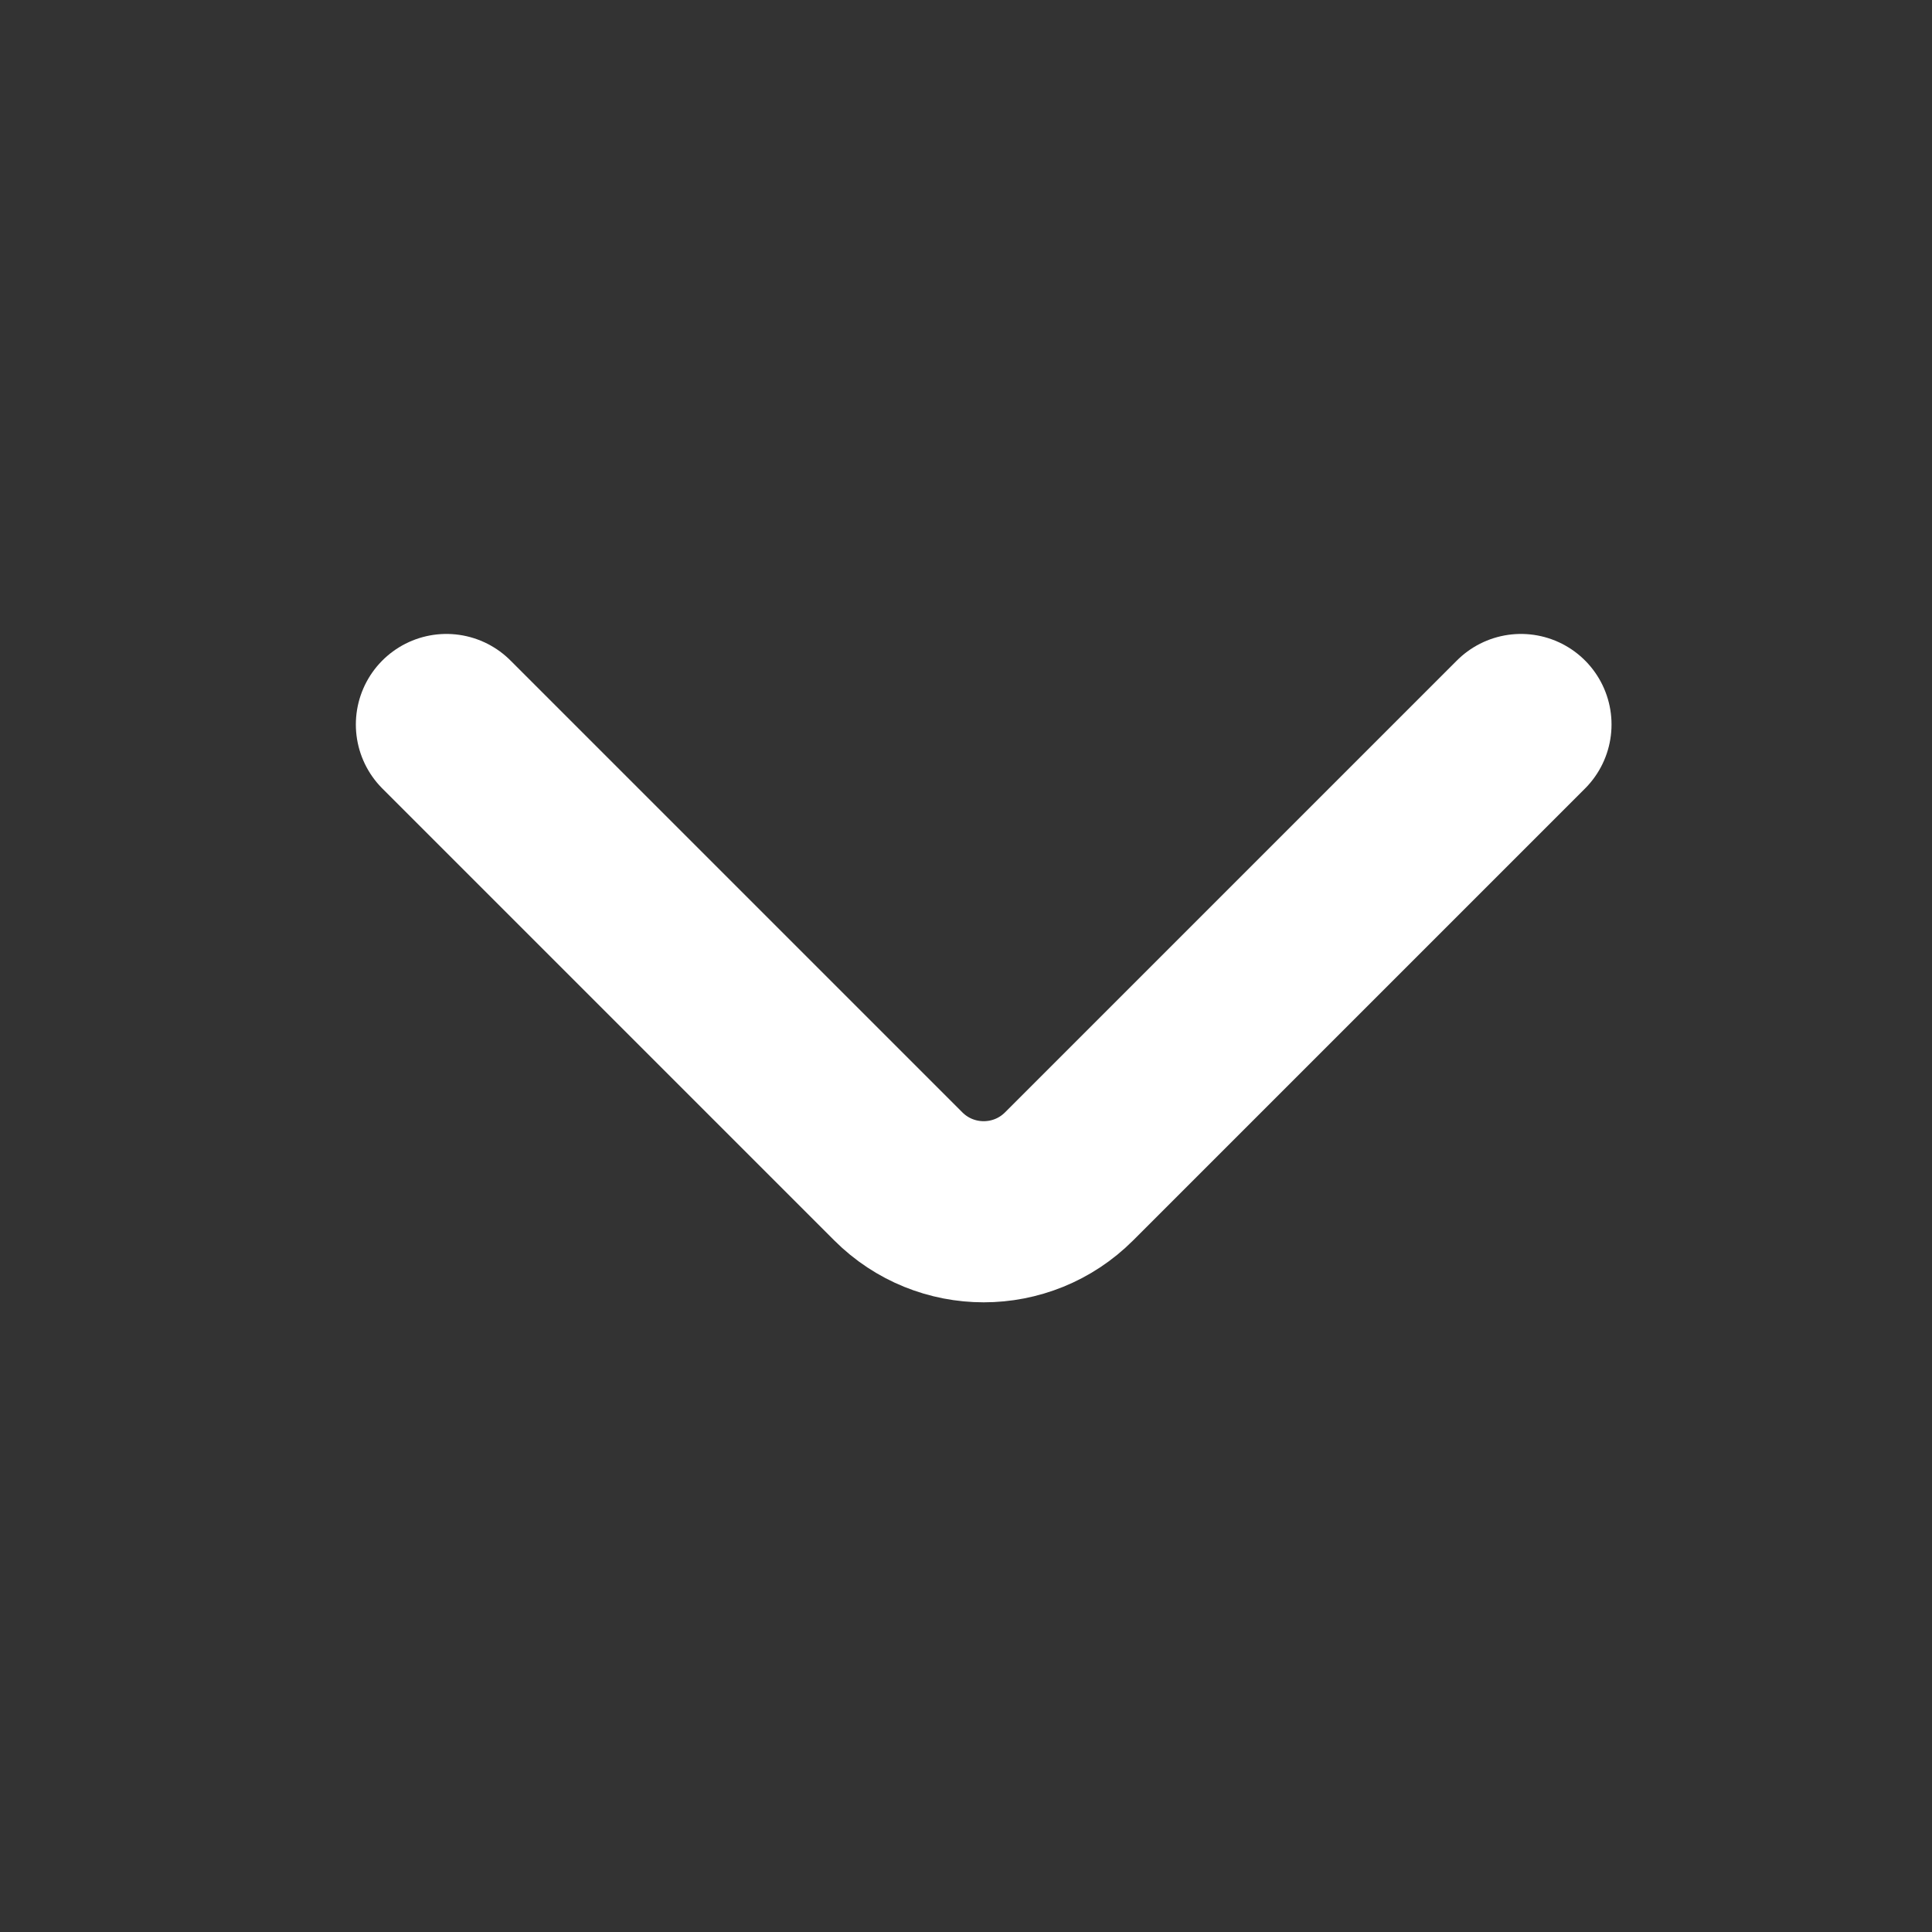
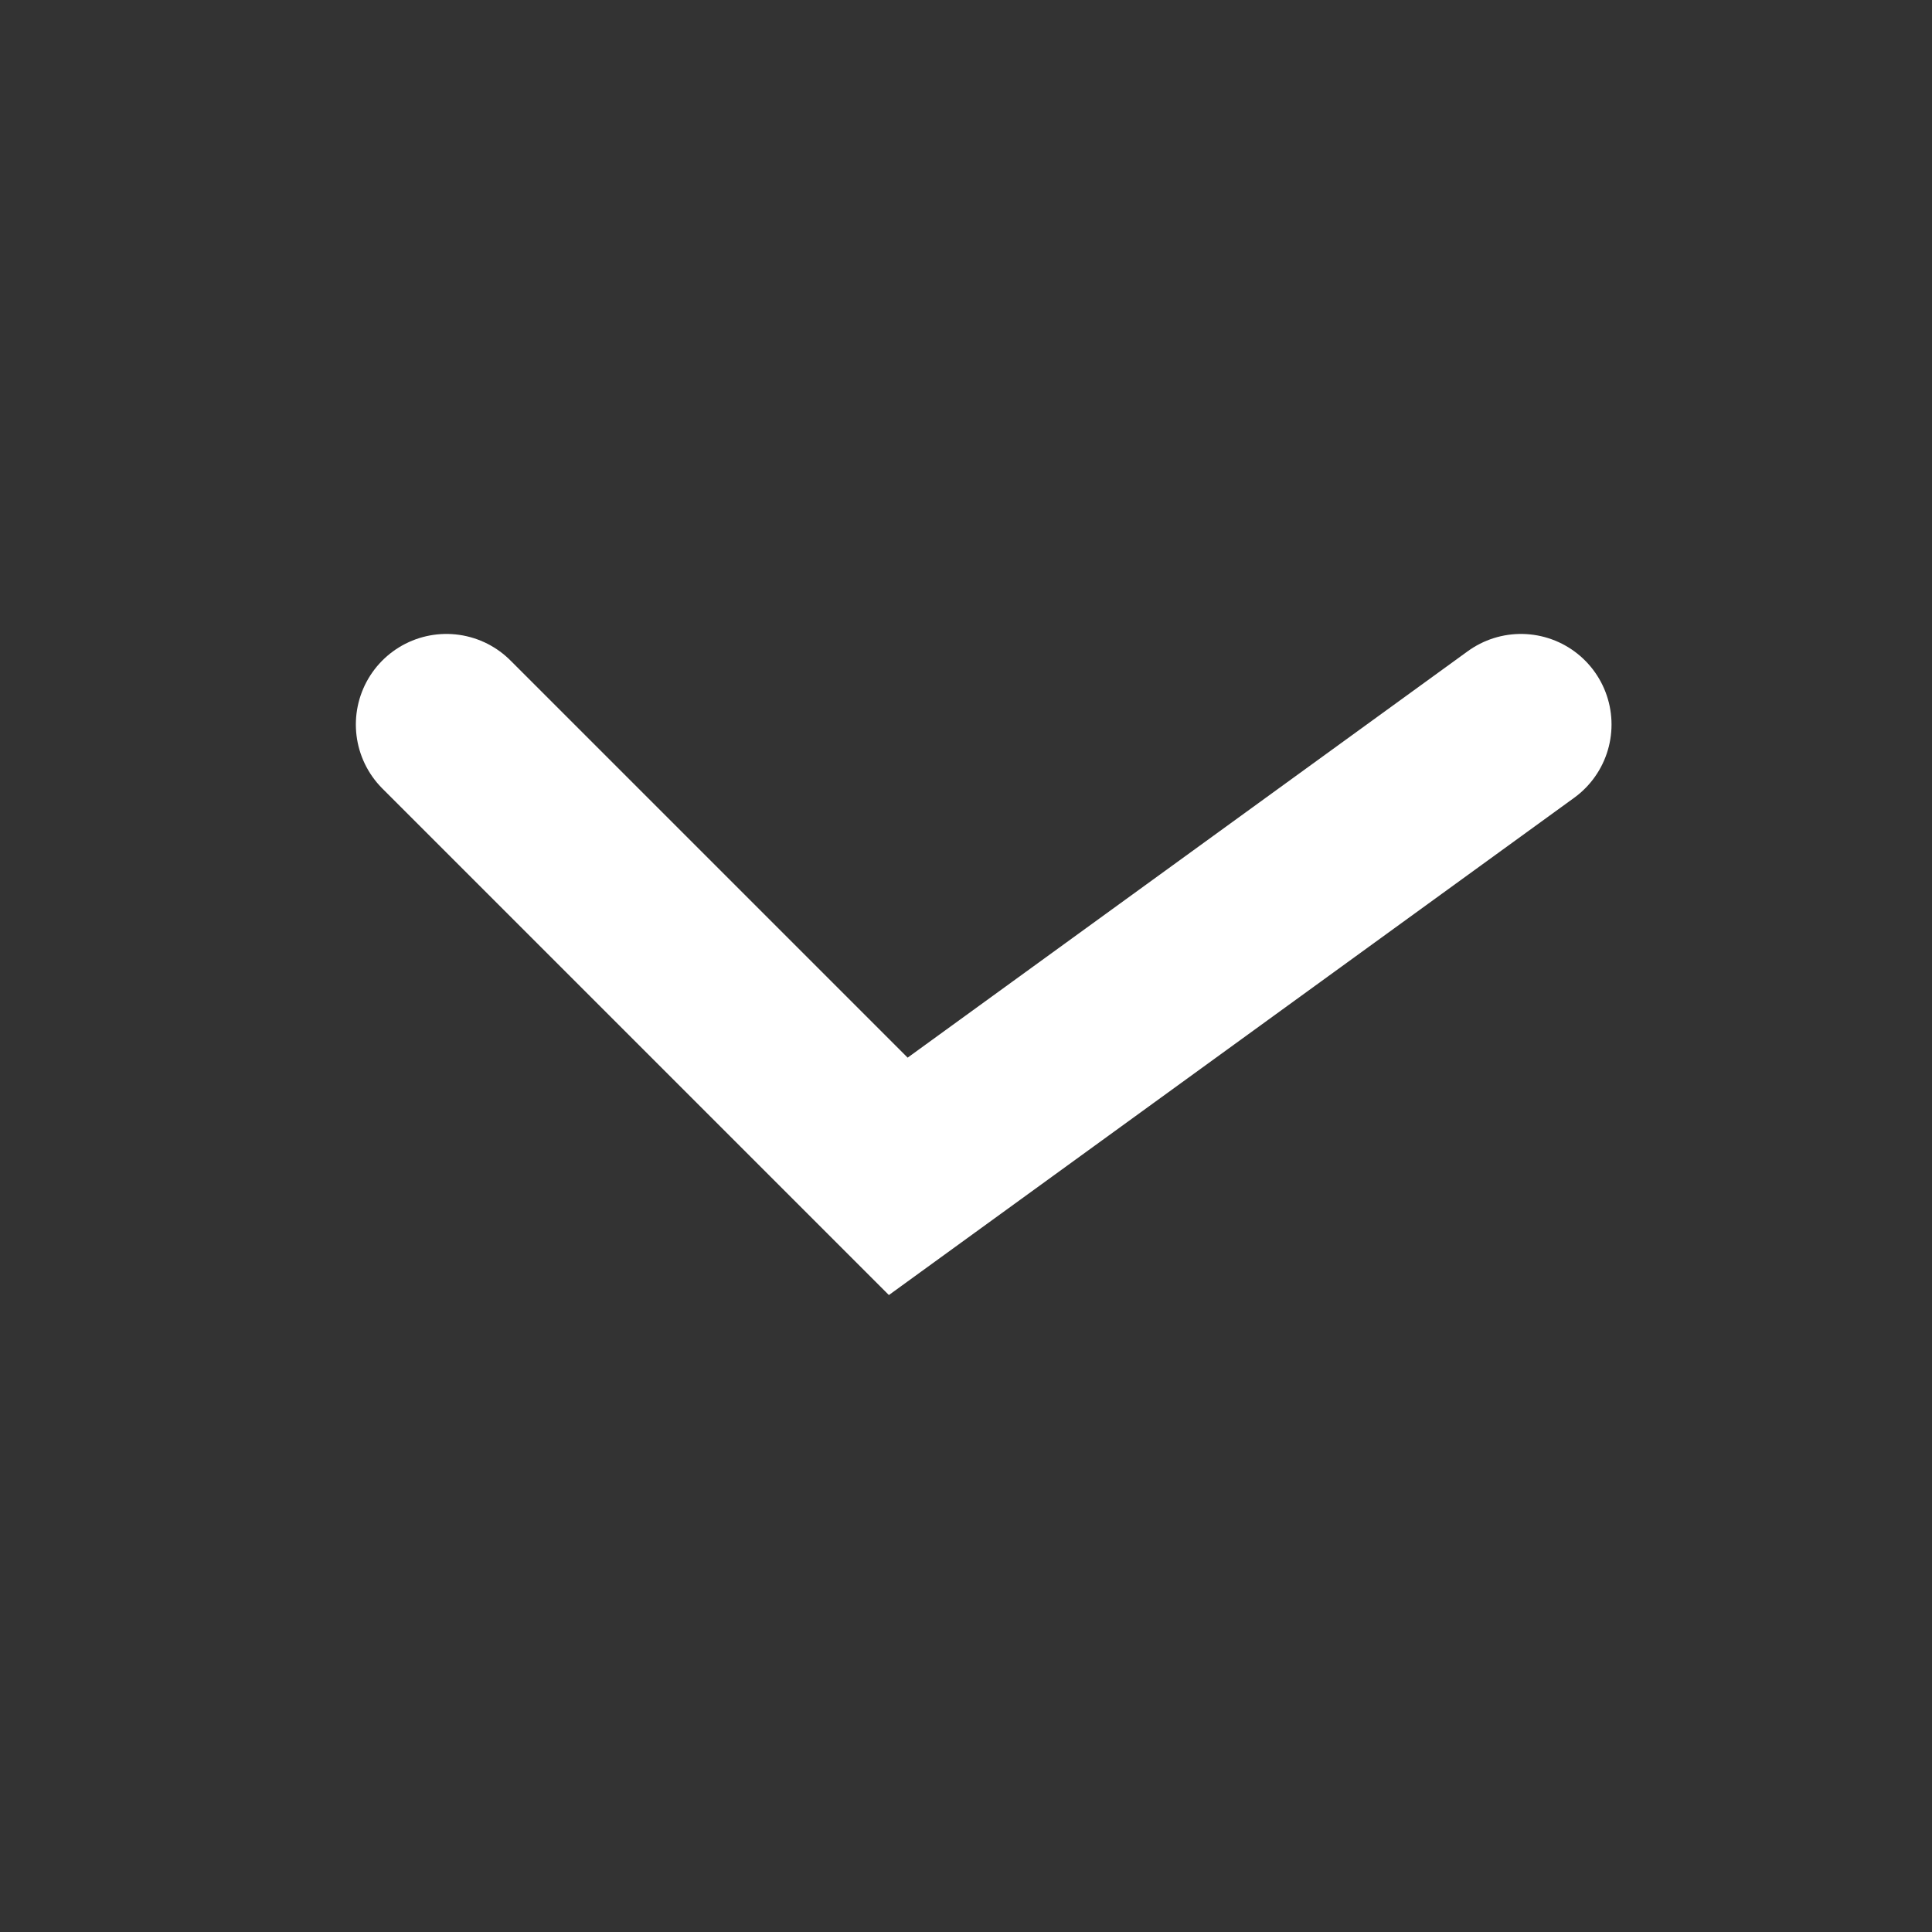
<svg xmlns="http://www.w3.org/2000/svg" width="16" height="16" viewBox="0 0 16 16" fill="none">
  <rect x="0" y="0" width="16" height="16" fill="#333333" stroke="none" />
-   <path d="M3.697 6L7.439 9.742C7.83 10.133 8.463 10.133 8.854 9.742L12.596 6" stroke="white" stroke-width="1.5" stroke-linecap="round" />
+   <path d="M3.697 6L7.439 9.742L12.596 6" stroke="white" stroke-width="1.5" stroke-linecap="round" />
</svg>